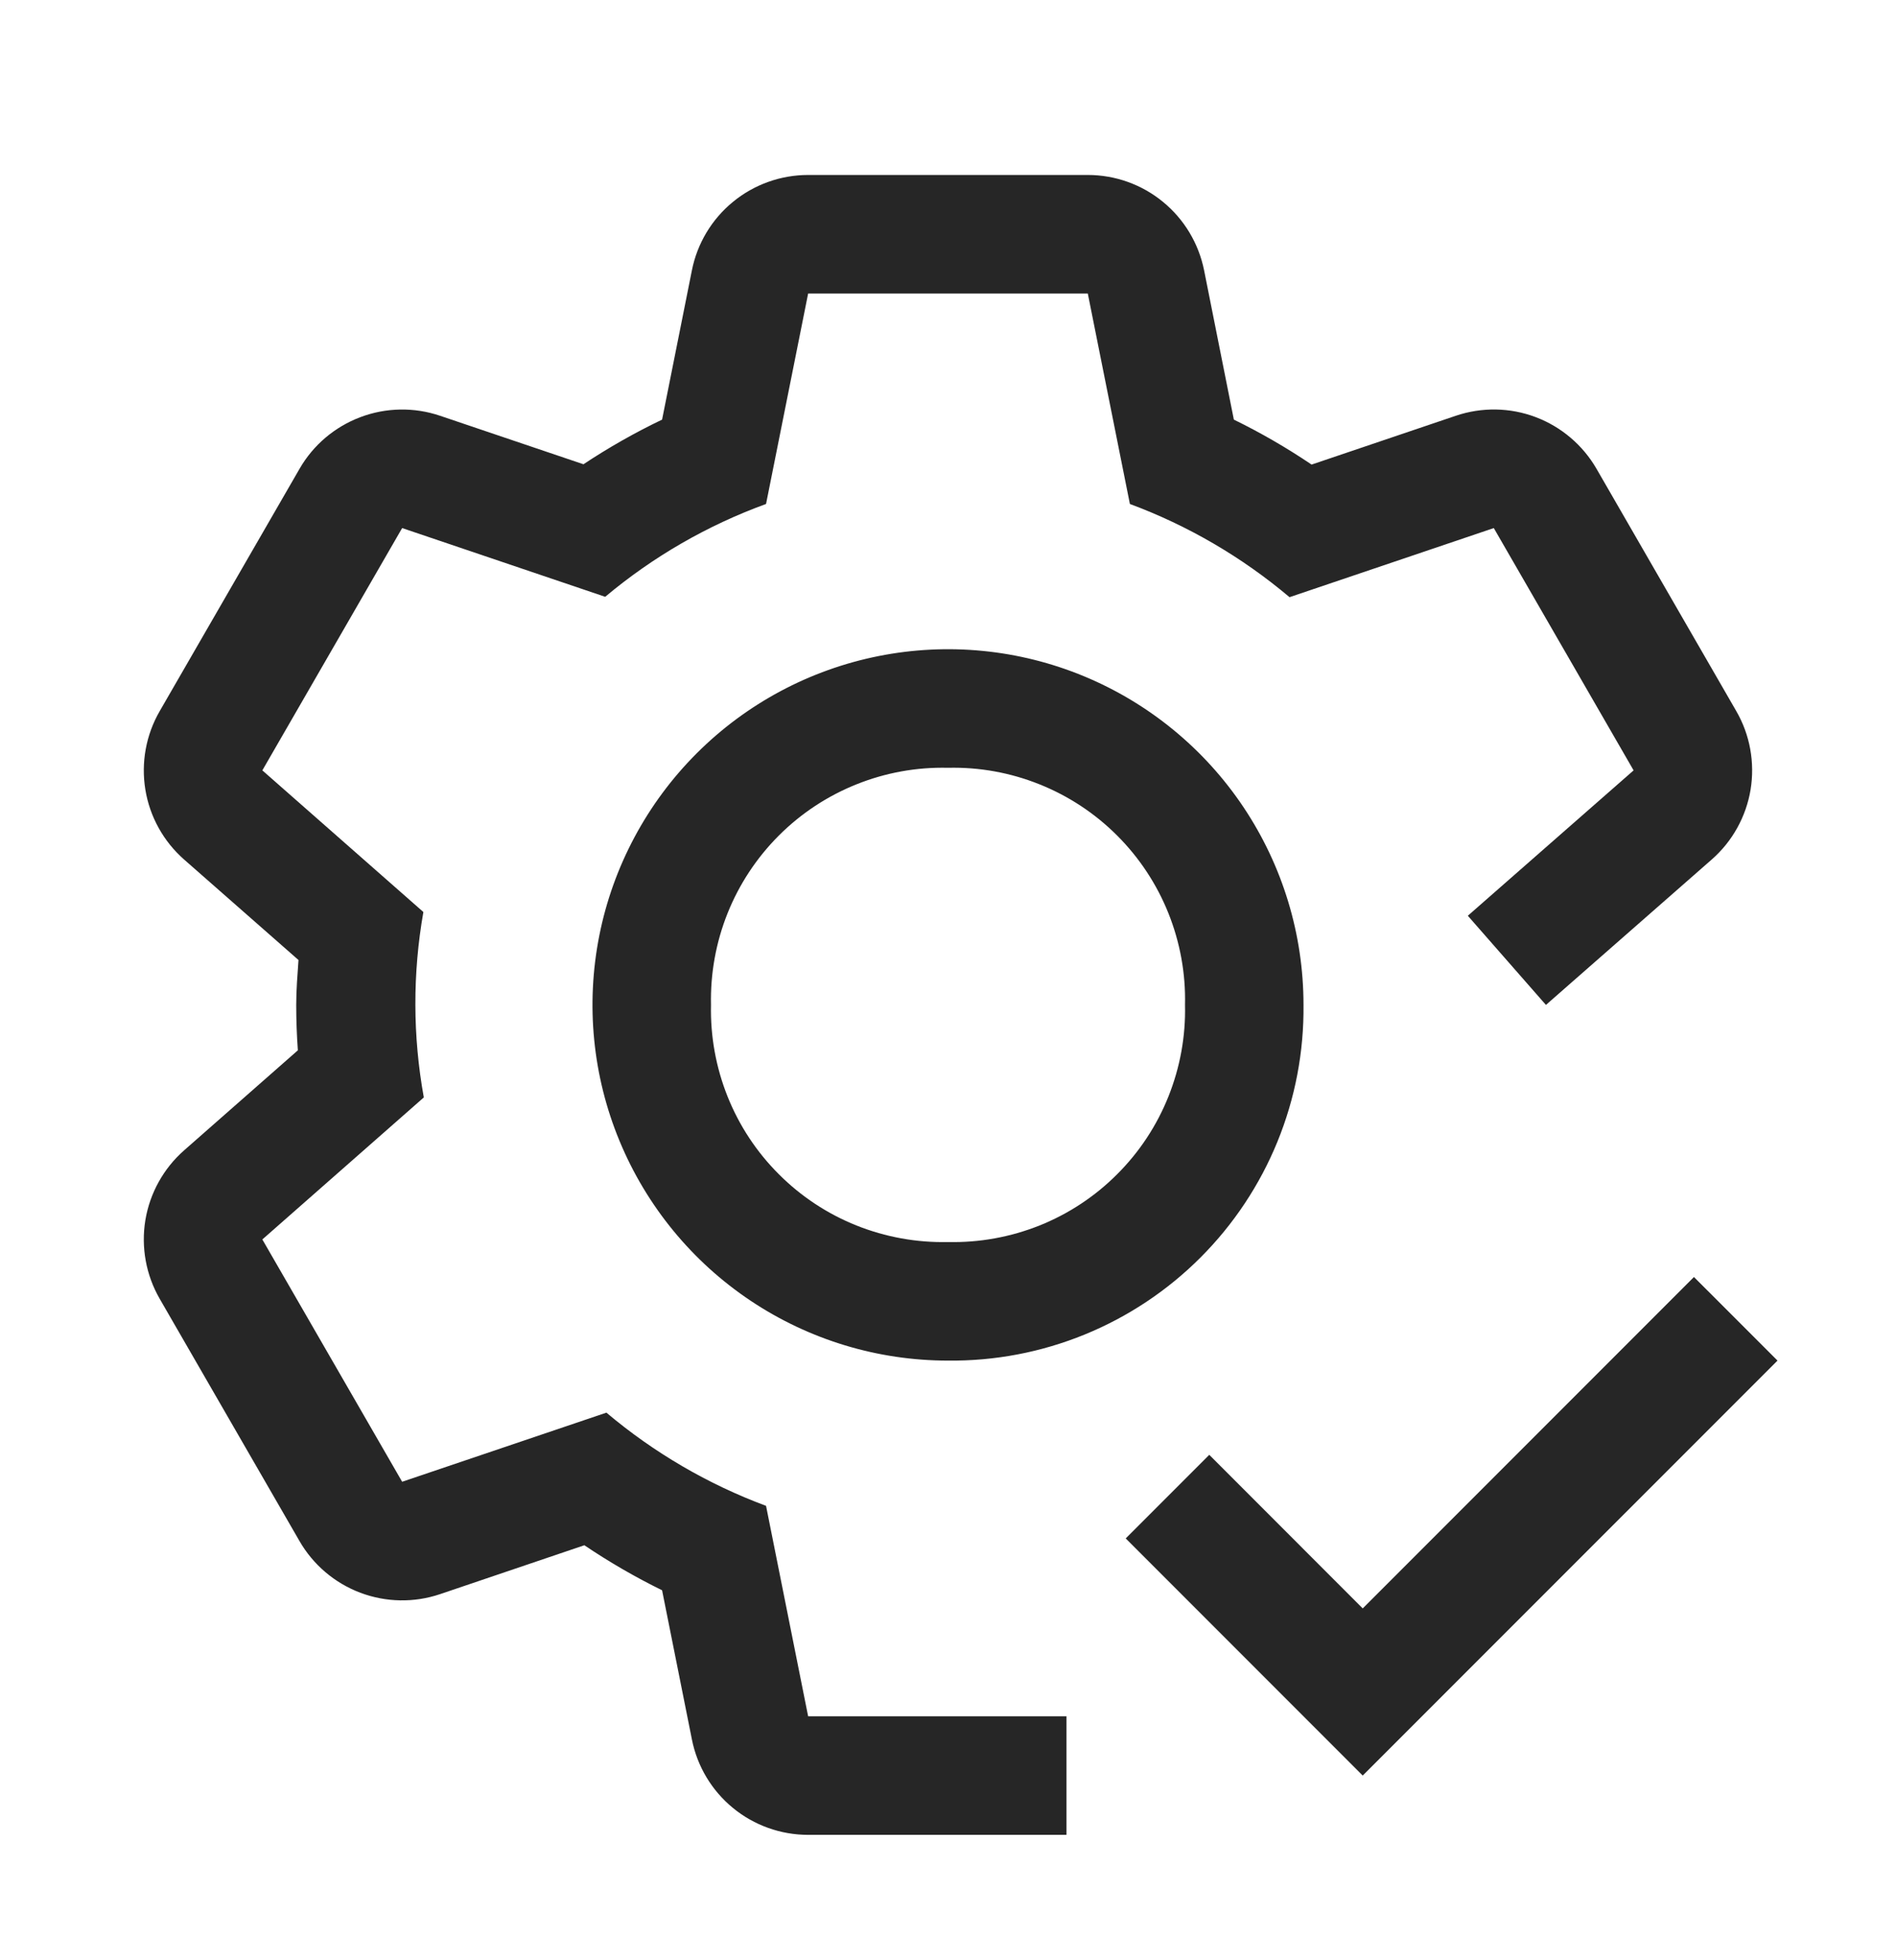
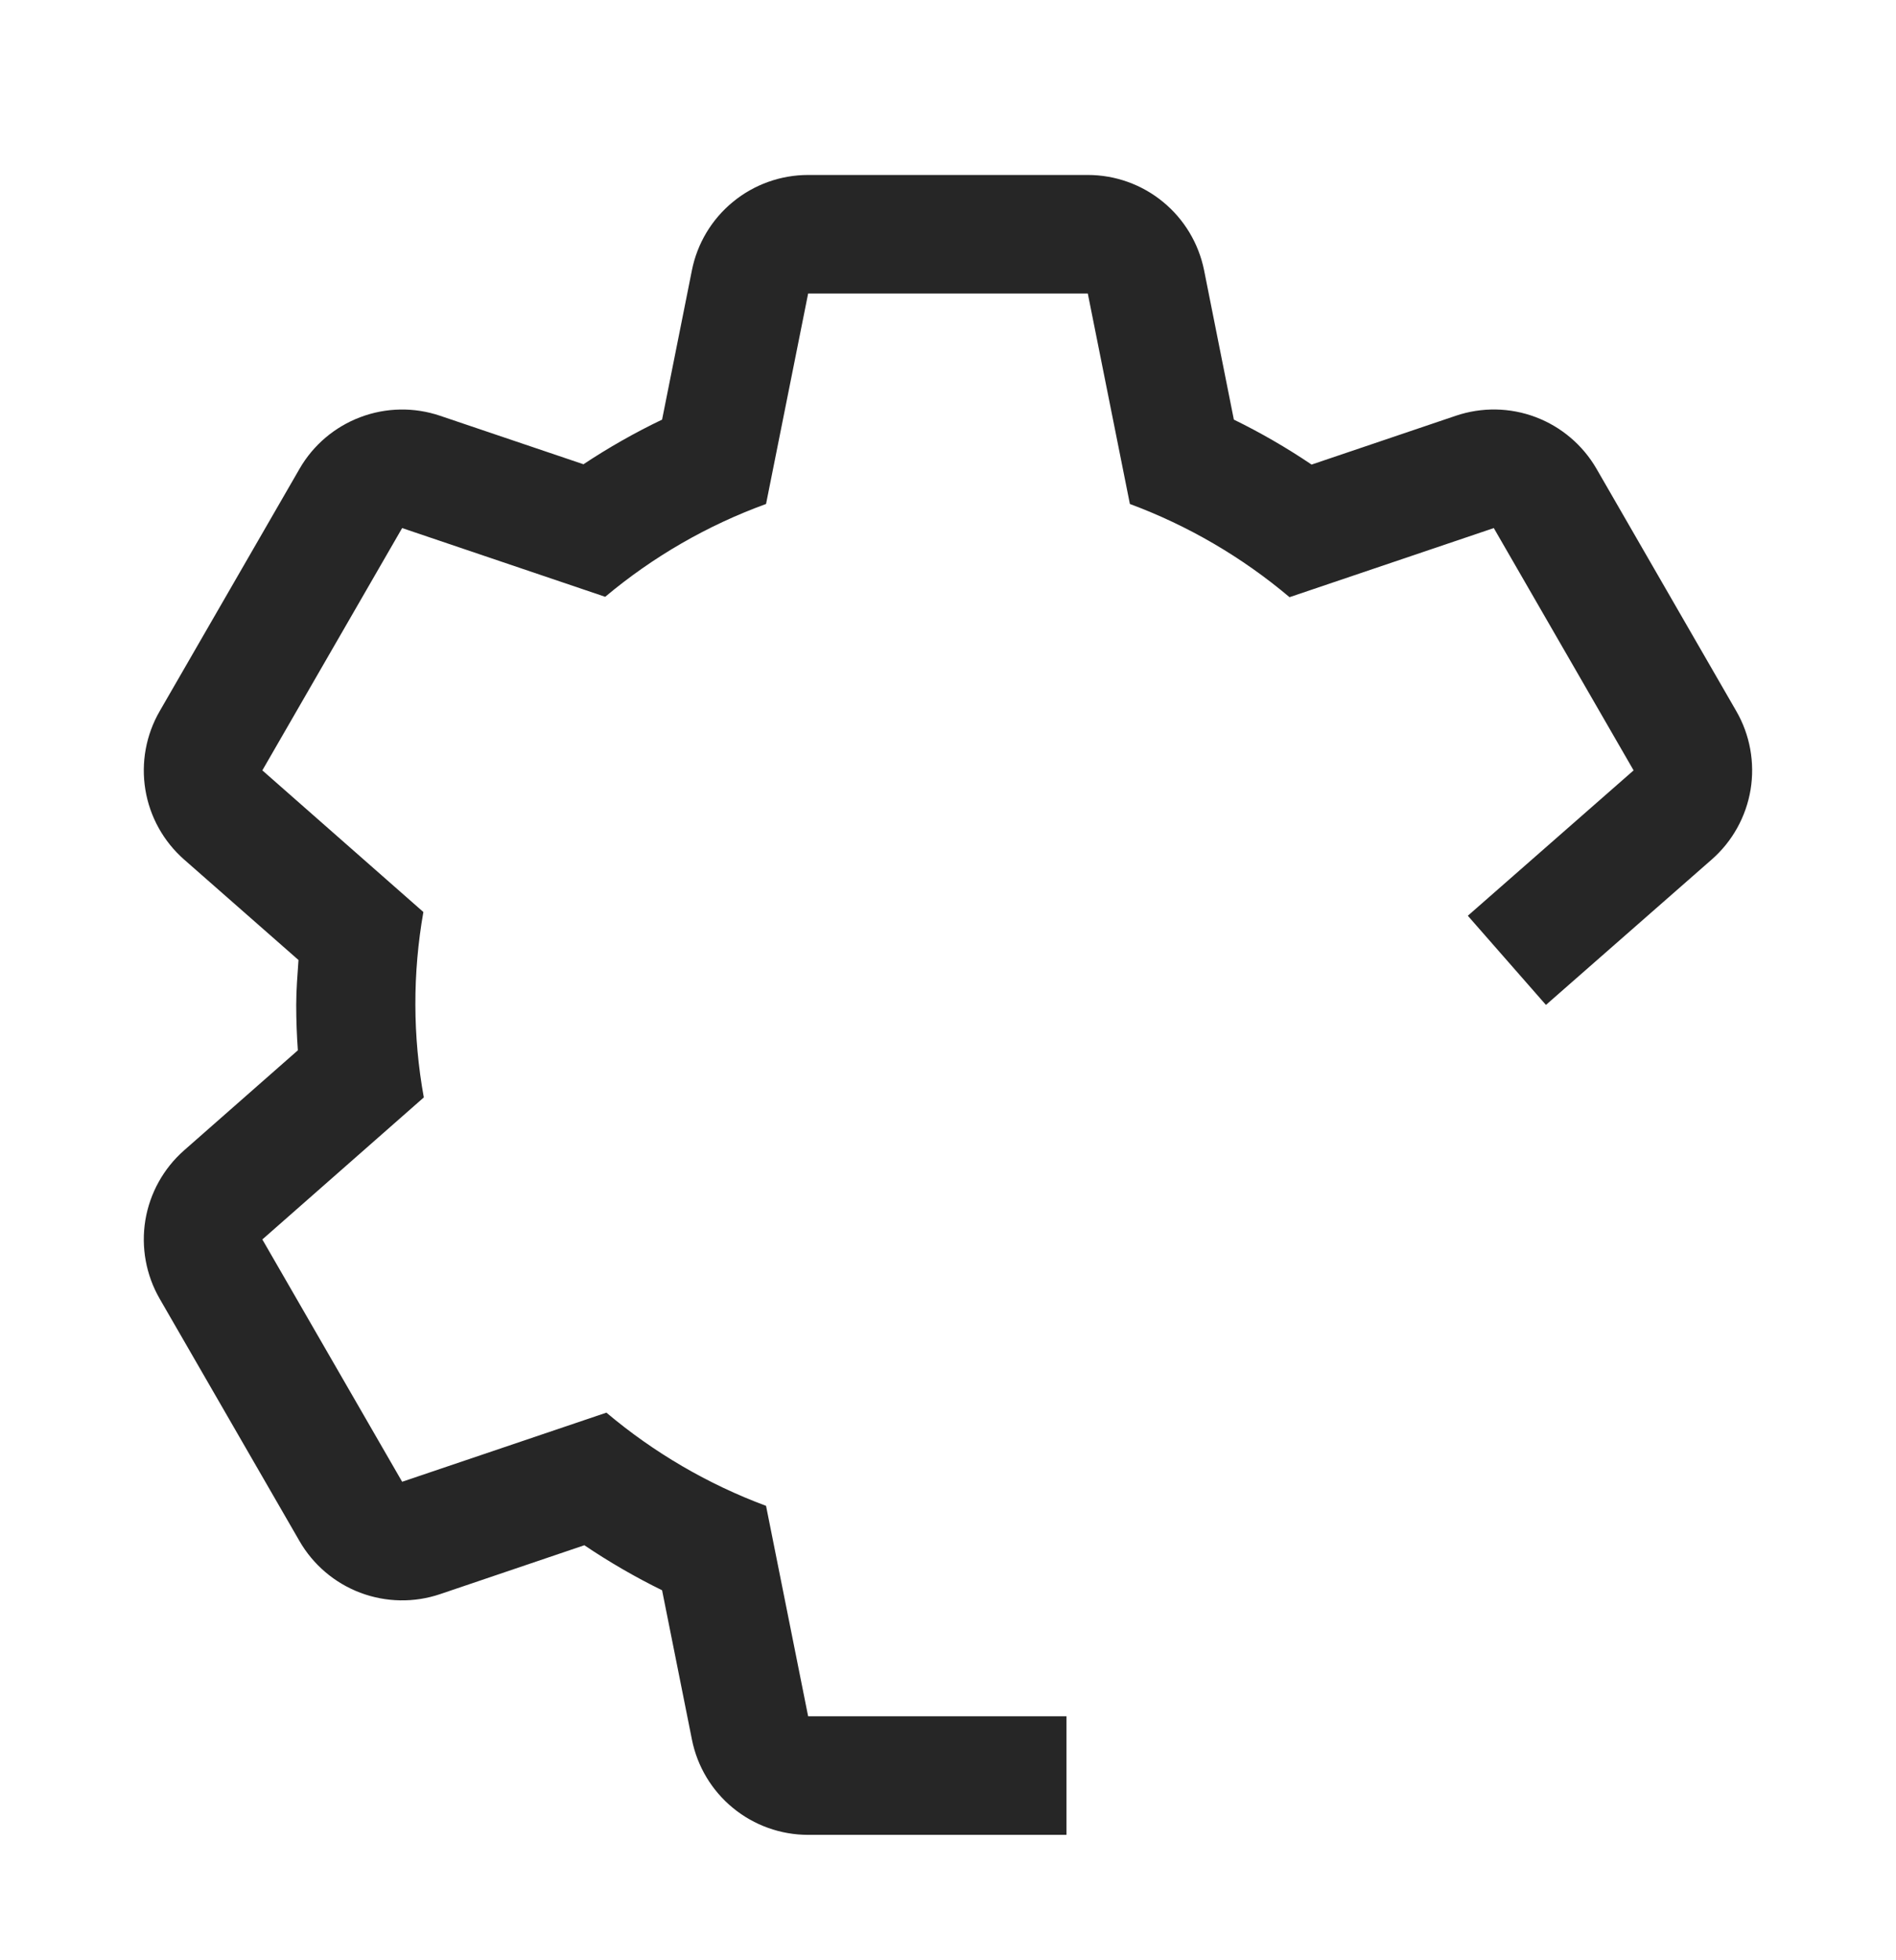
<svg xmlns="http://www.w3.org/2000/svg" width="30" height="31" viewBox="0 0 30 31" fill="none">
-   <path d="M15 21.517C13.887 21.517 12.8 21.187 11.875 20.569C10.95 19.951 10.229 19.072 9.803 18.044C9.377 17.017 9.266 15.886 9.483 14.794C9.7 13.703 10.236 12.701 11.023 11.914C11.809 11.128 12.812 10.592 13.903 10.375C14.994 10.158 16.125 10.269 17.153 10.695C18.18 11.121 19.059 11.842 19.677 12.767C20.295 13.692 20.625 14.779 20.625 15.892C20.633 16.633 20.493 17.368 20.213 18.054C19.933 18.74 19.519 19.363 18.995 19.887C18.471 20.411 17.848 20.825 17.162 21.105C16.476 21.385 15.741 21.525 15 21.517ZM15 12.142C14.504 12.13 14.012 12.219 13.551 12.404C13.091 12.588 12.673 12.864 12.323 13.214C11.972 13.565 11.696 13.983 11.512 14.443C11.328 14.903 11.239 15.396 11.25 15.892C11.239 16.387 11.328 16.88 11.512 17.34C11.696 17.801 11.972 18.219 12.323 18.569C12.673 18.92 13.091 19.196 13.551 19.38C14.012 19.564 14.504 19.653 15 19.642C15.496 19.653 15.988 19.564 16.449 19.38C16.909 19.196 17.327 18.92 17.677 18.569C18.028 18.219 18.304 17.801 18.488 17.34C18.672 16.88 18.762 16.387 18.75 15.892C18.762 15.396 18.672 14.903 18.488 14.443C18.304 13.983 18.028 13.565 17.677 13.214C17.327 12.864 16.909 12.588 16.449 12.404C15.988 12.219 15.496 12.13 15 12.142Z" fill="#262626" />
  <path d="M27.473 11.246L25.261 7.413C25.044 7.038 24.703 6.749 24.298 6.596C23.892 6.443 23.446 6.436 23.035 6.575L20.753 7.347C20.36 7.082 19.949 6.844 19.523 6.636L19.052 4.274C18.966 3.849 18.737 3.467 18.401 3.192C18.066 2.917 17.646 2.767 17.212 2.767H12.787C12.354 2.767 11.933 2.917 11.598 3.192C11.262 3.467 11.033 3.849 10.948 4.274L10.476 6.636C10.046 6.842 9.63 7.078 9.232 7.342L6.963 6.575C6.553 6.436 6.107 6.444 5.702 6.597C5.296 6.75 4.956 7.038 4.74 7.413L2.527 11.246C2.31 11.621 2.23 12.06 2.3 12.488C2.37 12.916 2.587 13.306 2.912 13.592L4.723 15.182C4.707 15.418 4.687 15.653 4.687 15.892C4.687 16.134 4.696 16.373 4.713 16.61L2.913 18.192C2.588 18.478 2.371 18.868 2.3 19.296C2.23 19.724 2.31 20.163 2.526 20.538L4.739 24.371C4.955 24.746 5.296 25.035 5.701 25.188C6.107 25.341 6.554 25.349 6.964 25.21L9.246 24.437C9.639 24.702 10.05 24.94 10.476 25.149L10.948 27.509C11.033 27.935 11.262 28.317 11.598 28.592C11.933 28.867 12.354 29.017 12.787 29.017H16.875V27.142H12.787L12.121 23.814C11.201 23.472 10.346 22.973 9.595 22.34L6.363 23.433L4.151 19.601L6.706 17.355C6.53 16.386 6.528 15.393 6.699 14.423L4.151 12.183L6.363 8.351L9.576 9.438C10.332 8.804 11.194 8.307 12.121 7.97L12.787 4.642H17.212L17.878 7.97C18.799 8.312 19.653 8.811 20.404 9.444L23.636 8.351L25.848 12.183L23.225 14.482L24.461 15.892L27.086 13.591C27.412 13.305 27.628 12.915 27.699 12.488C27.769 12.06 27.69 11.621 27.473 11.246Z" fill="#262626" />
-   <path d="M21.562 25.436L19.134 23.007L17.812 24.329L21.562 28.079L28.125 21.517L26.803 20.195L21.562 25.436Z" fill="#262626" />
</svg>